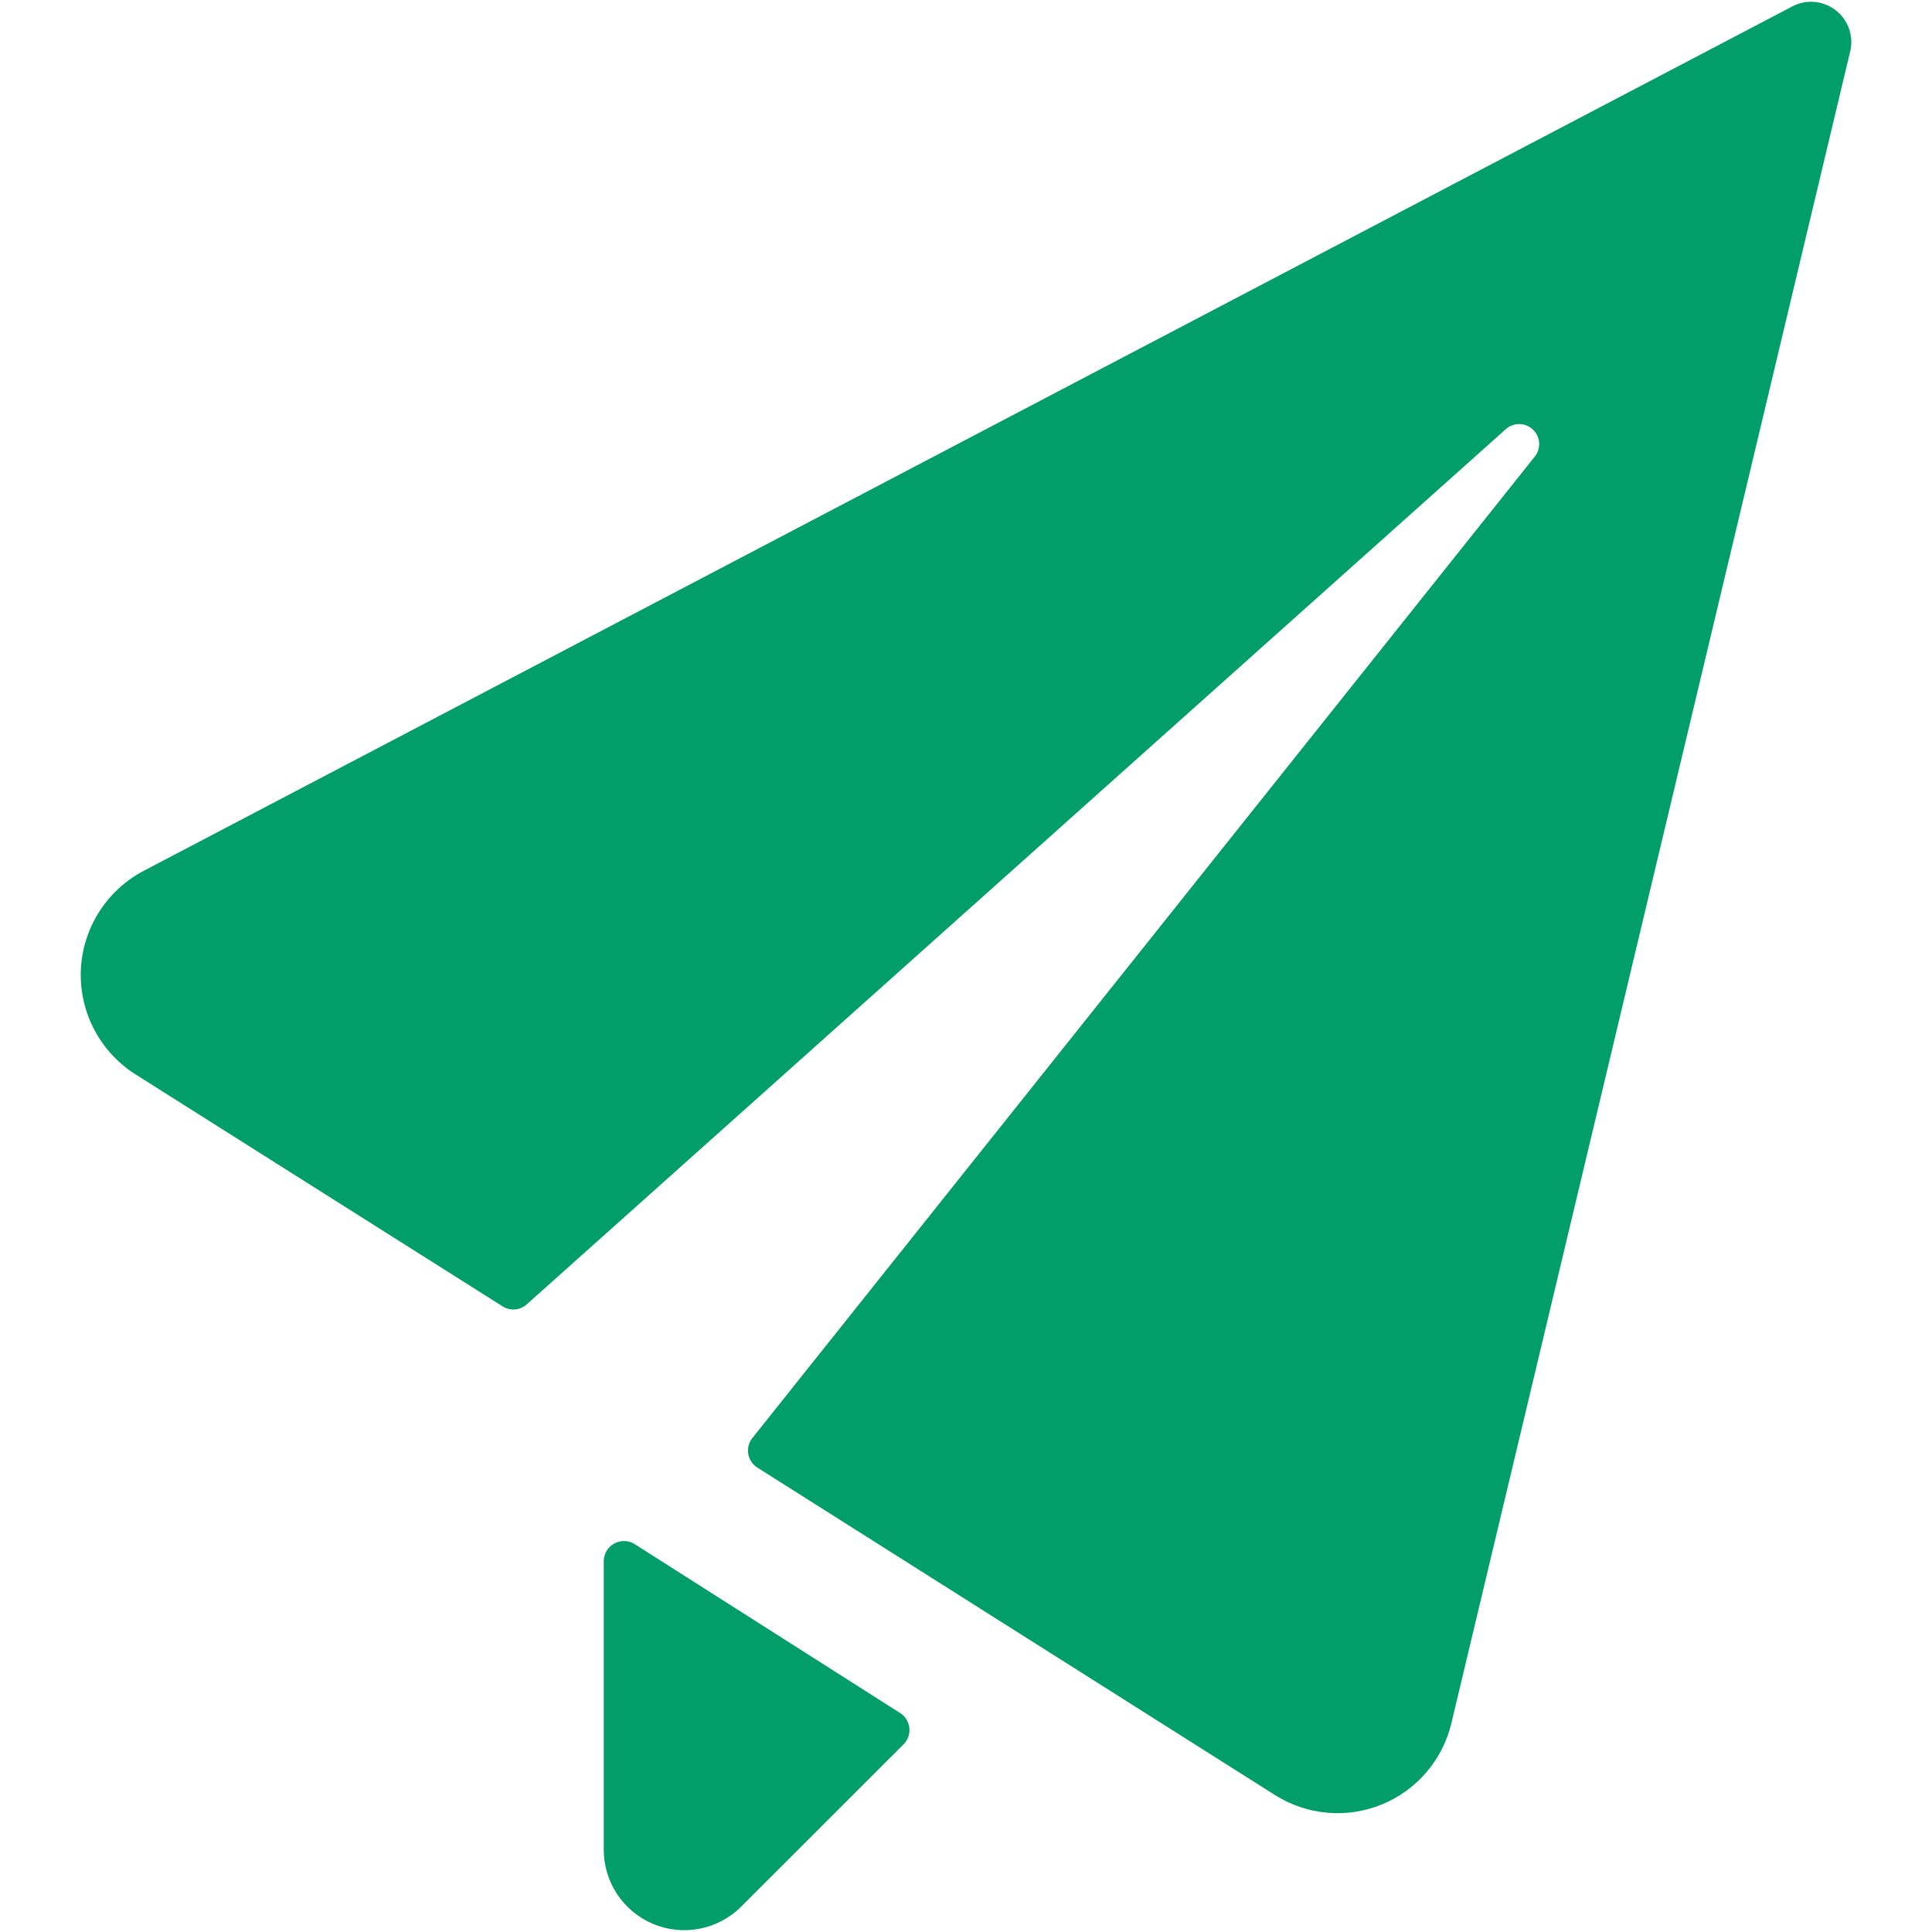
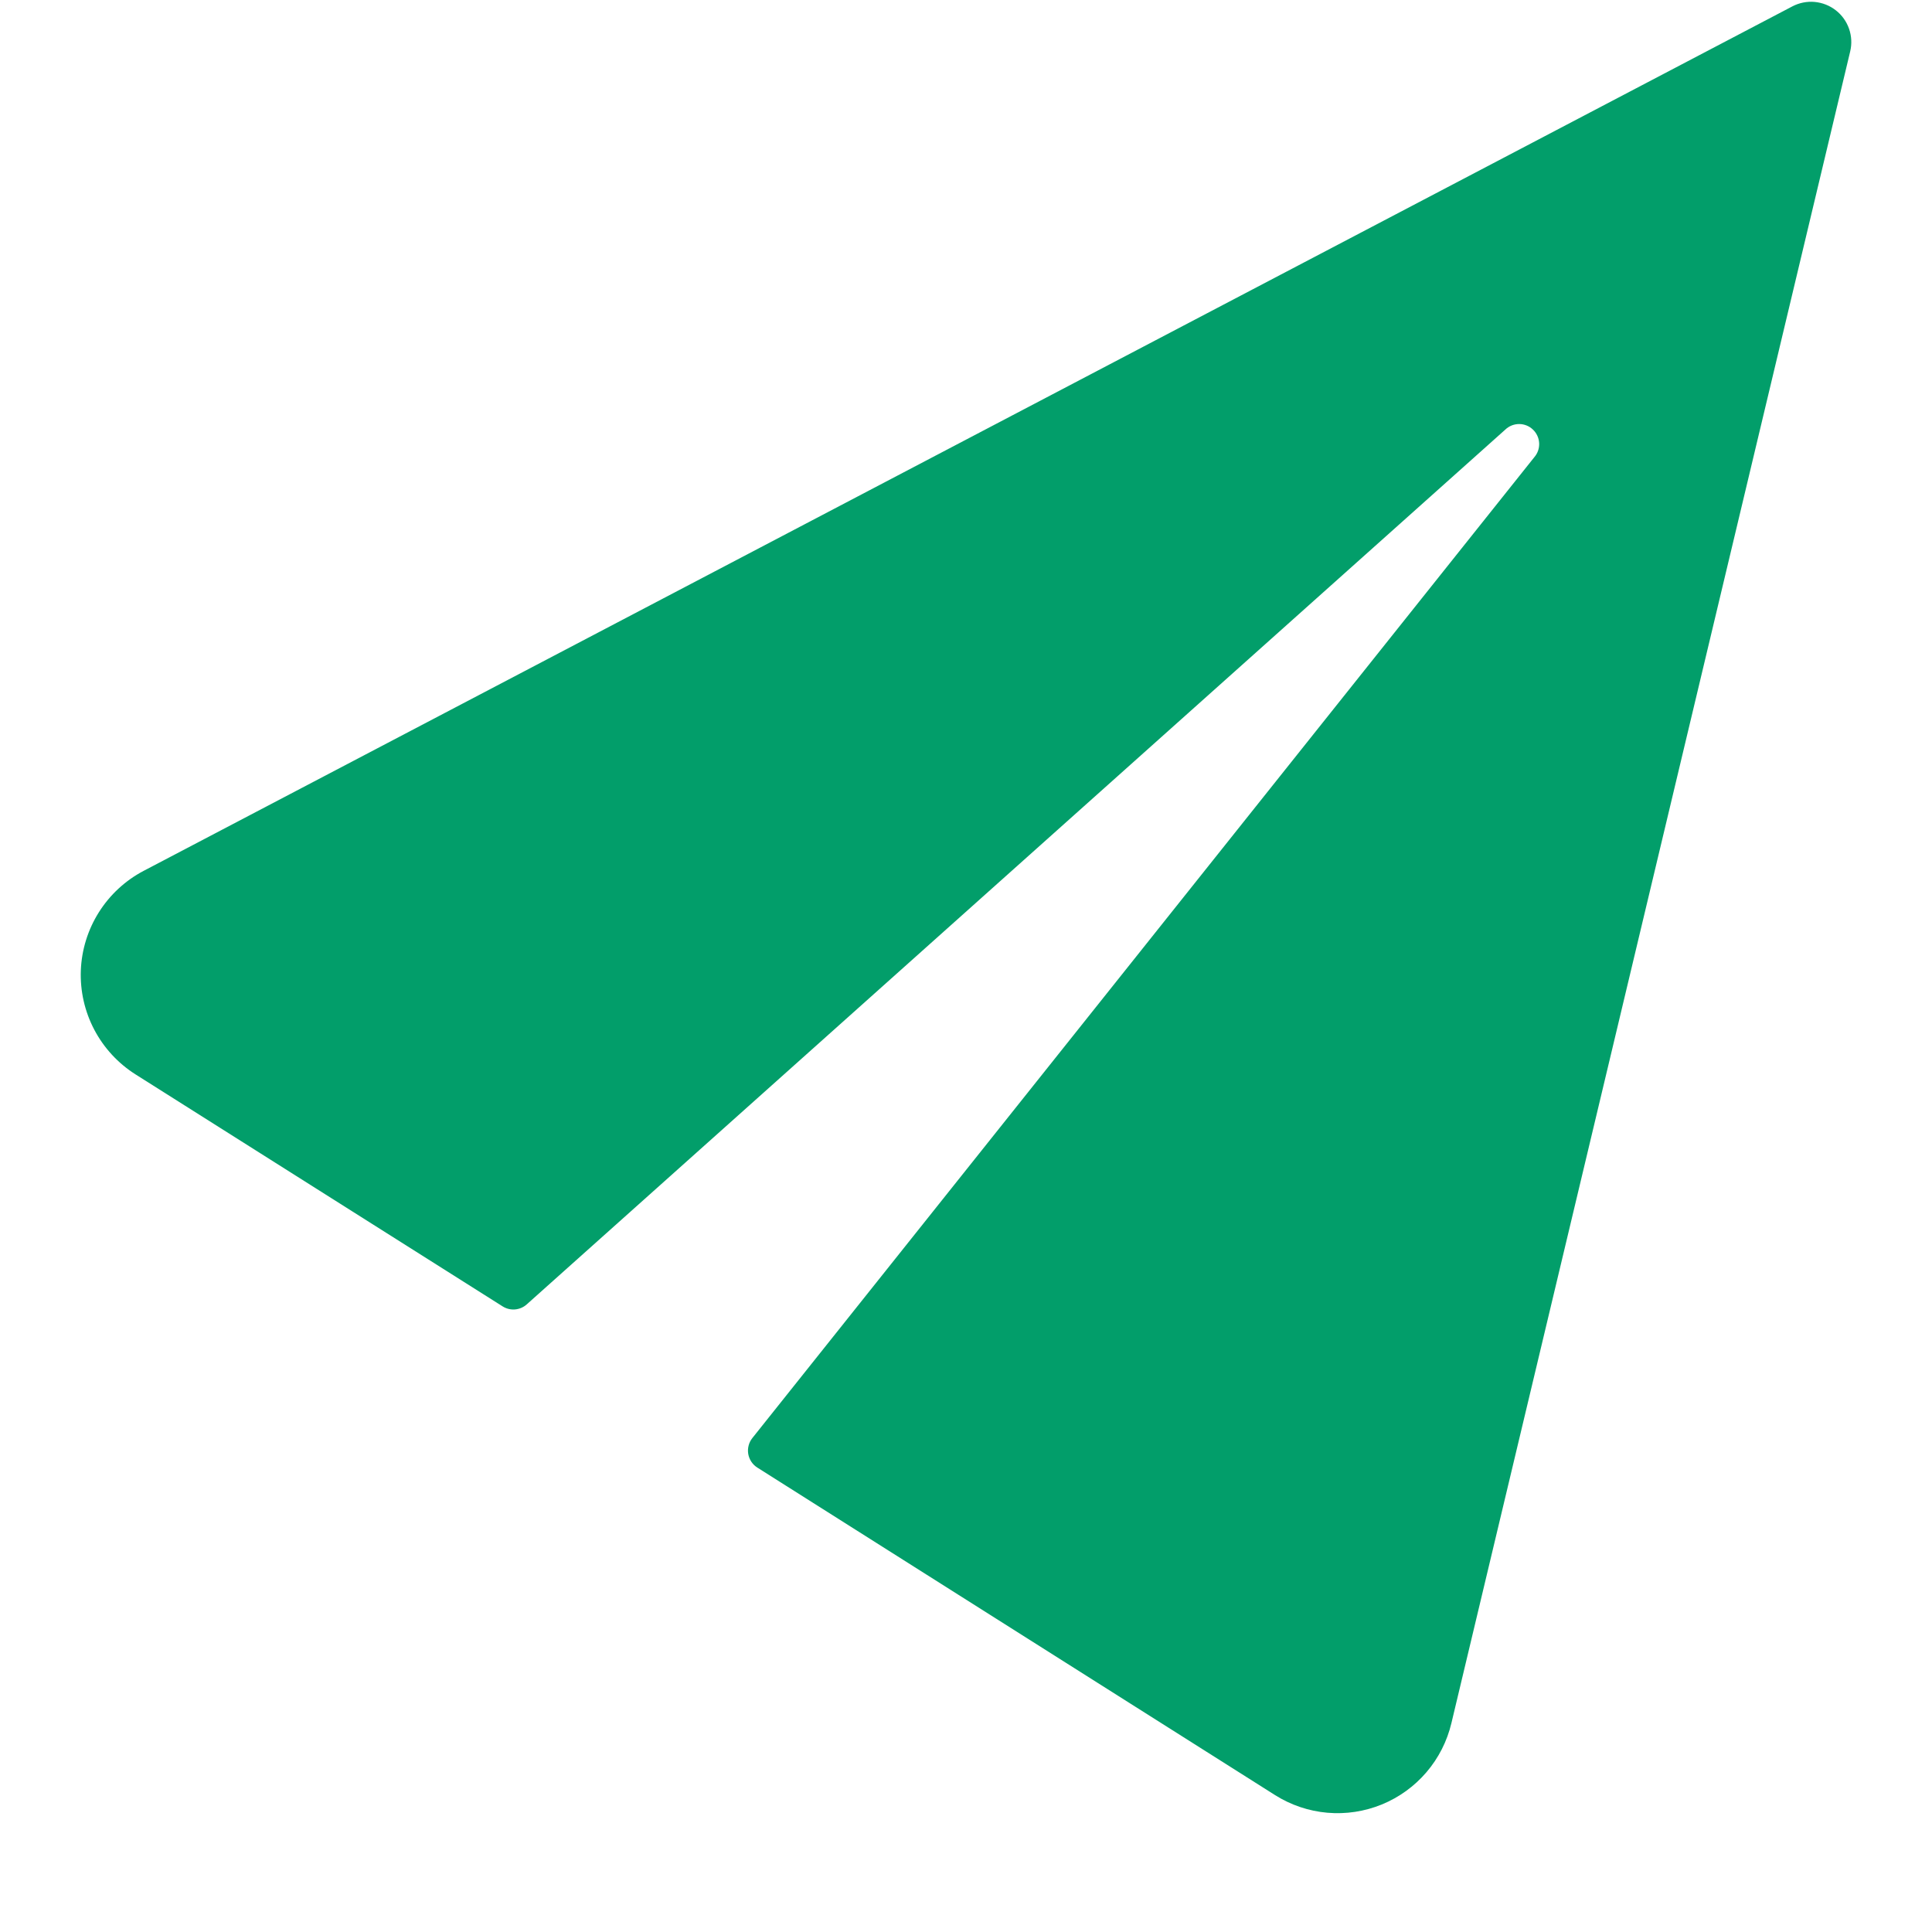
<svg xmlns="http://www.w3.org/2000/svg" width="56" height="56" viewBox="0 0 56 56" fill="none">
  <path d="M53.629 1.489C53.681 1.271 53.669 1.043 53.595 0.832C53.521 0.621 53.388 0.435 53.211 0.298C53.034 0.16 52.822 0.077 52.599 0.056C52.376 0.036 52.152 0.081 51.954 0.184L4.16 25.244C3.631 25.523 3.185 25.936 2.866 26.442C2.547 26.947 2.367 27.528 2.343 28.125C2.32 28.723 2.454 29.316 2.732 29.845C3.01 30.374 3.422 30.821 3.927 31.141L14.567 37.865C14.674 37.933 14.8 37.965 14.926 37.955C15.053 37.944 15.172 37.894 15.267 37.809L43.633 12.451C43.741 12.348 43.884 12.291 44.033 12.291C44.181 12.291 44.325 12.348 44.432 12.451C44.54 12.553 44.605 12.693 44.613 12.841C44.621 12.99 44.572 13.136 44.475 13.249L21.807 41.683C21.756 41.747 21.719 41.821 21.699 41.9C21.678 41.98 21.675 42.062 21.688 42.143C21.702 42.224 21.733 42.301 21.778 42.369C21.823 42.438 21.883 42.495 21.952 42.539L36.96 52.033C37.417 52.321 37.935 52.496 38.473 52.543C39.011 52.59 39.552 52.508 40.052 52.304C40.552 52.099 40.995 51.779 41.346 51.369C41.697 50.959 41.945 50.471 42.07 49.945L53.629 1.489Z" fill="#029E6A" />
-   <path d="M18.398 44.758C18.31 44.702 18.208 44.671 18.104 44.668C17.999 44.664 17.896 44.689 17.804 44.74C17.712 44.79 17.636 44.864 17.582 44.953C17.529 45.043 17.5 45.146 17.5 45.25C17.5 47.714 17.5 53.615 17.5 53.615C17.5 54.077 17.637 54.528 17.893 54.911C18.15 55.295 18.514 55.594 18.941 55.77C19.367 55.947 19.836 55.993 20.288 55.903C20.741 55.813 21.157 55.591 21.483 55.265L26.192 50.559C26.253 50.496 26.3 50.422 26.329 50.339C26.357 50.257 26.367 50.169 26.358 50.082C26.348 49.995 26.319 49.912 26.273 49.837C26.227 49.763 26.165 49.7 26.091 49.653L18.398 44.758Z" fill="#029E6A" />
</svg>